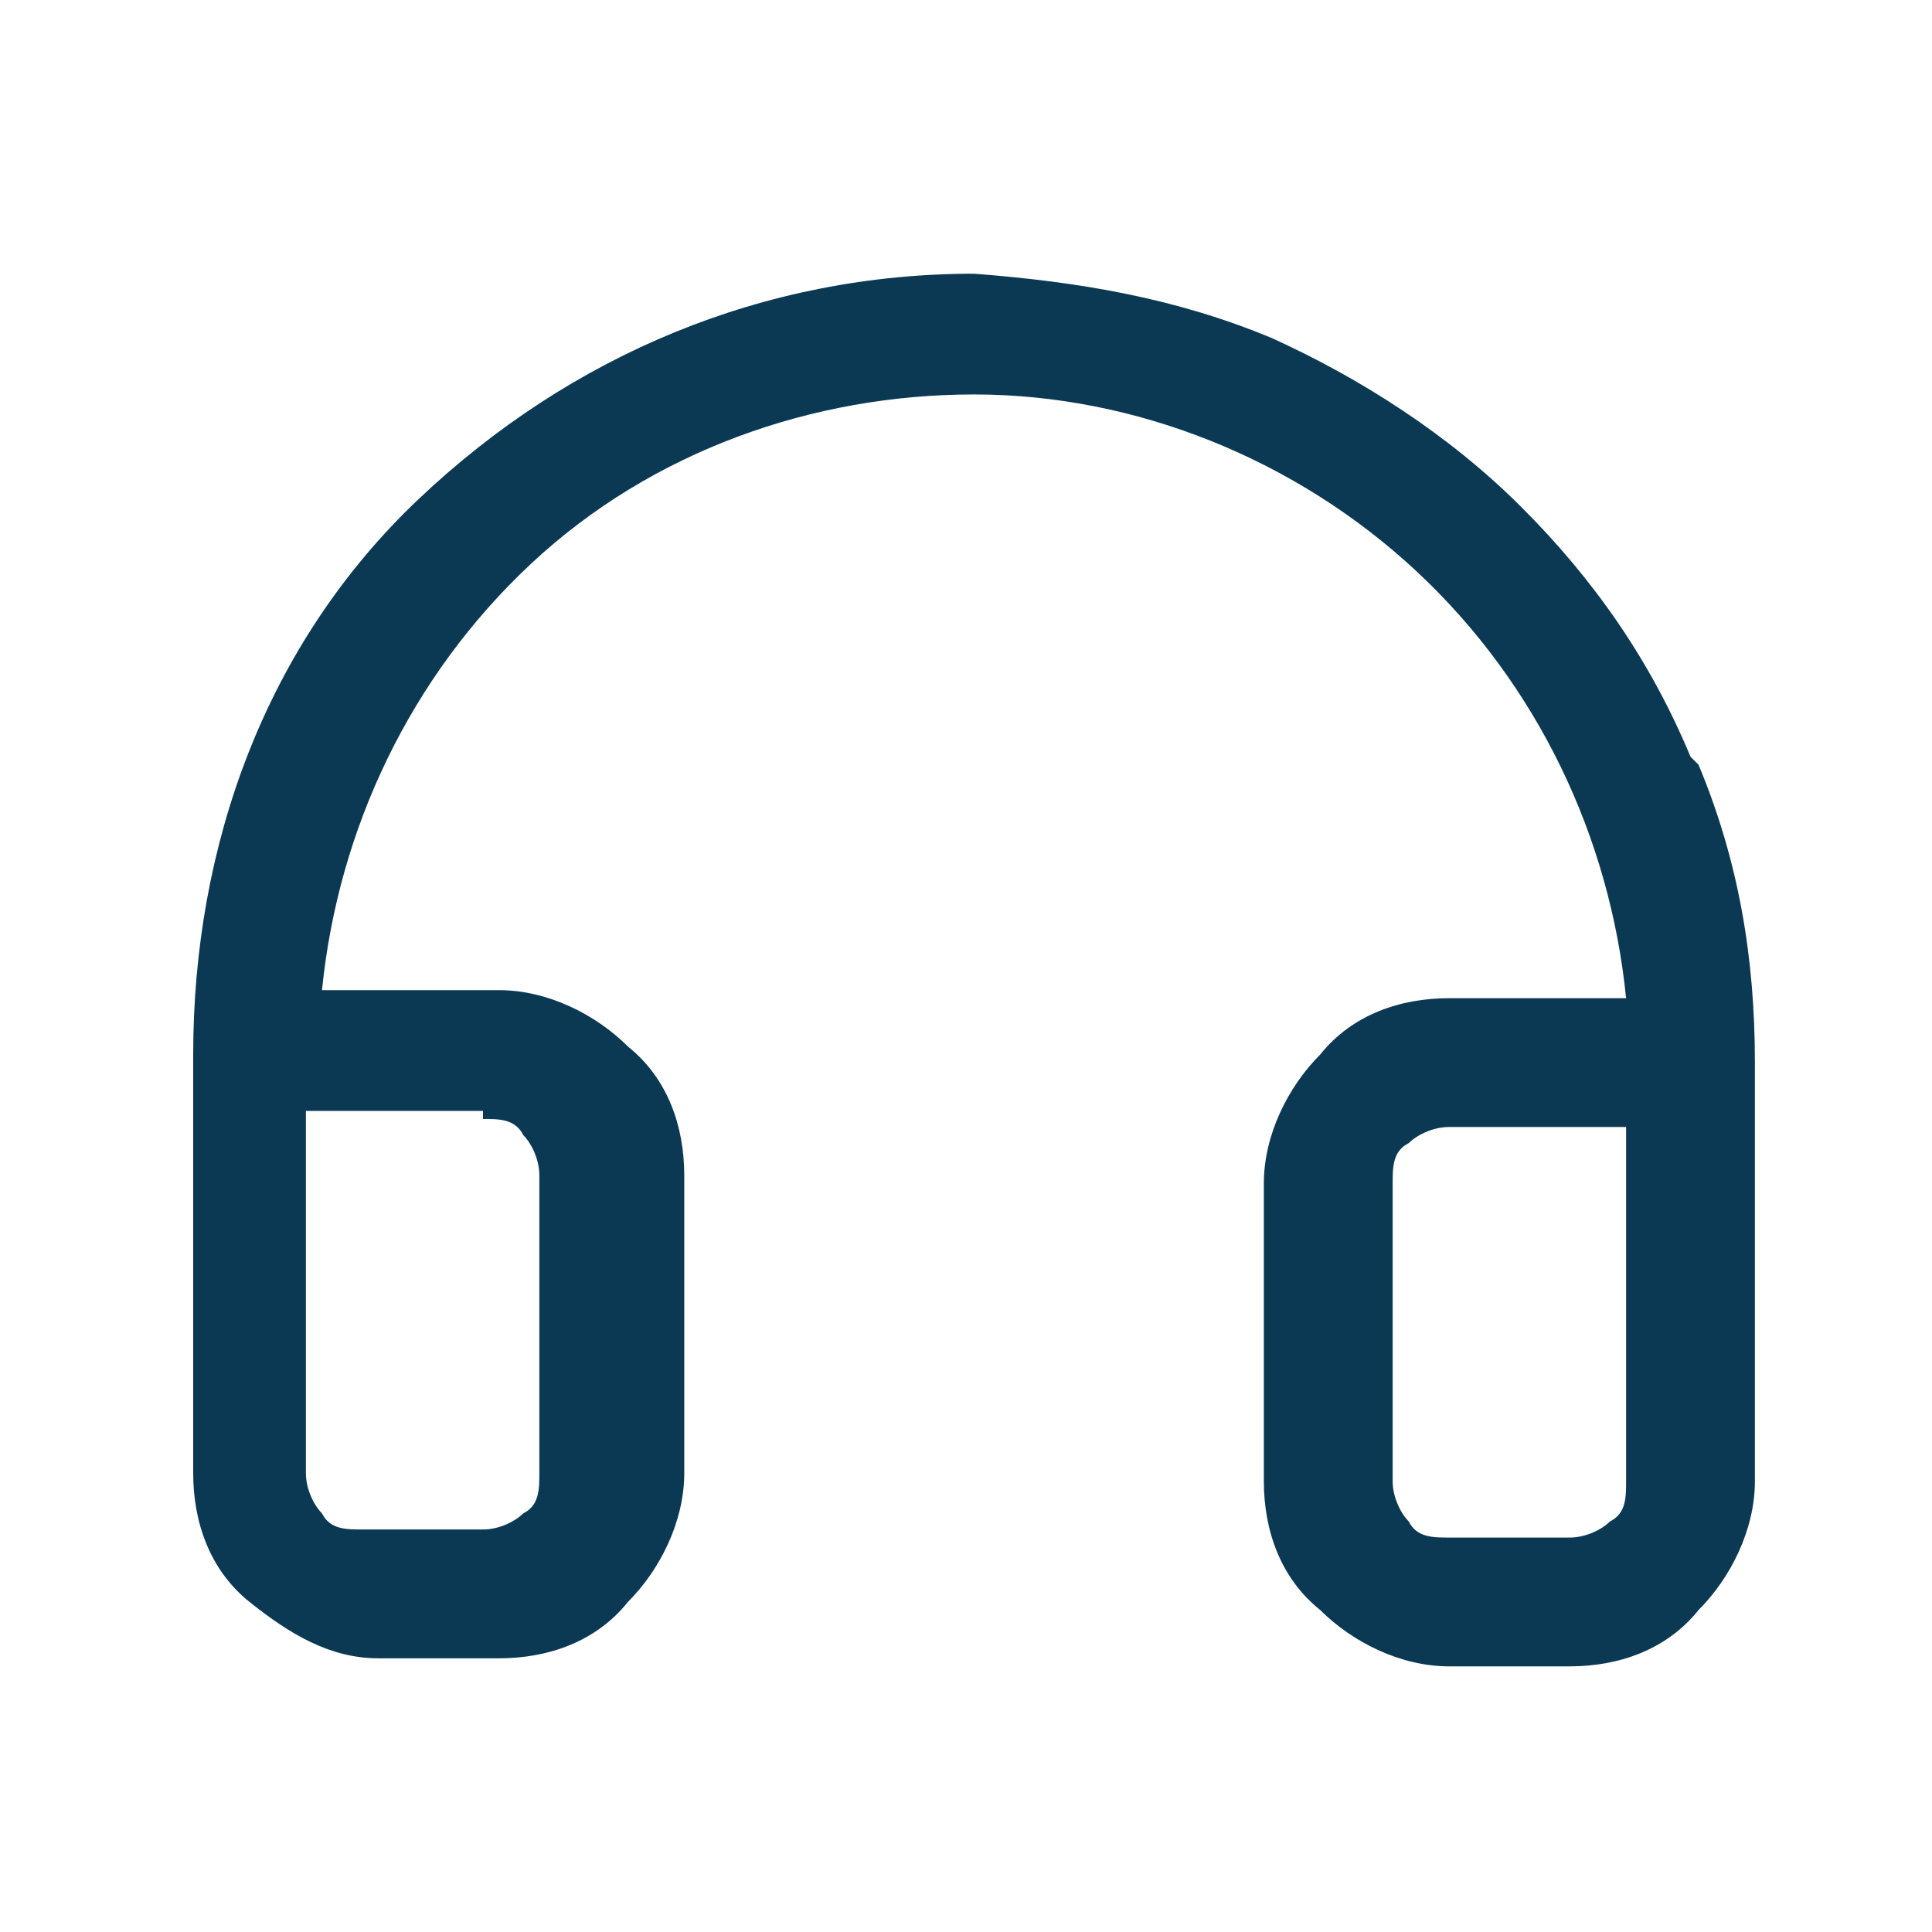
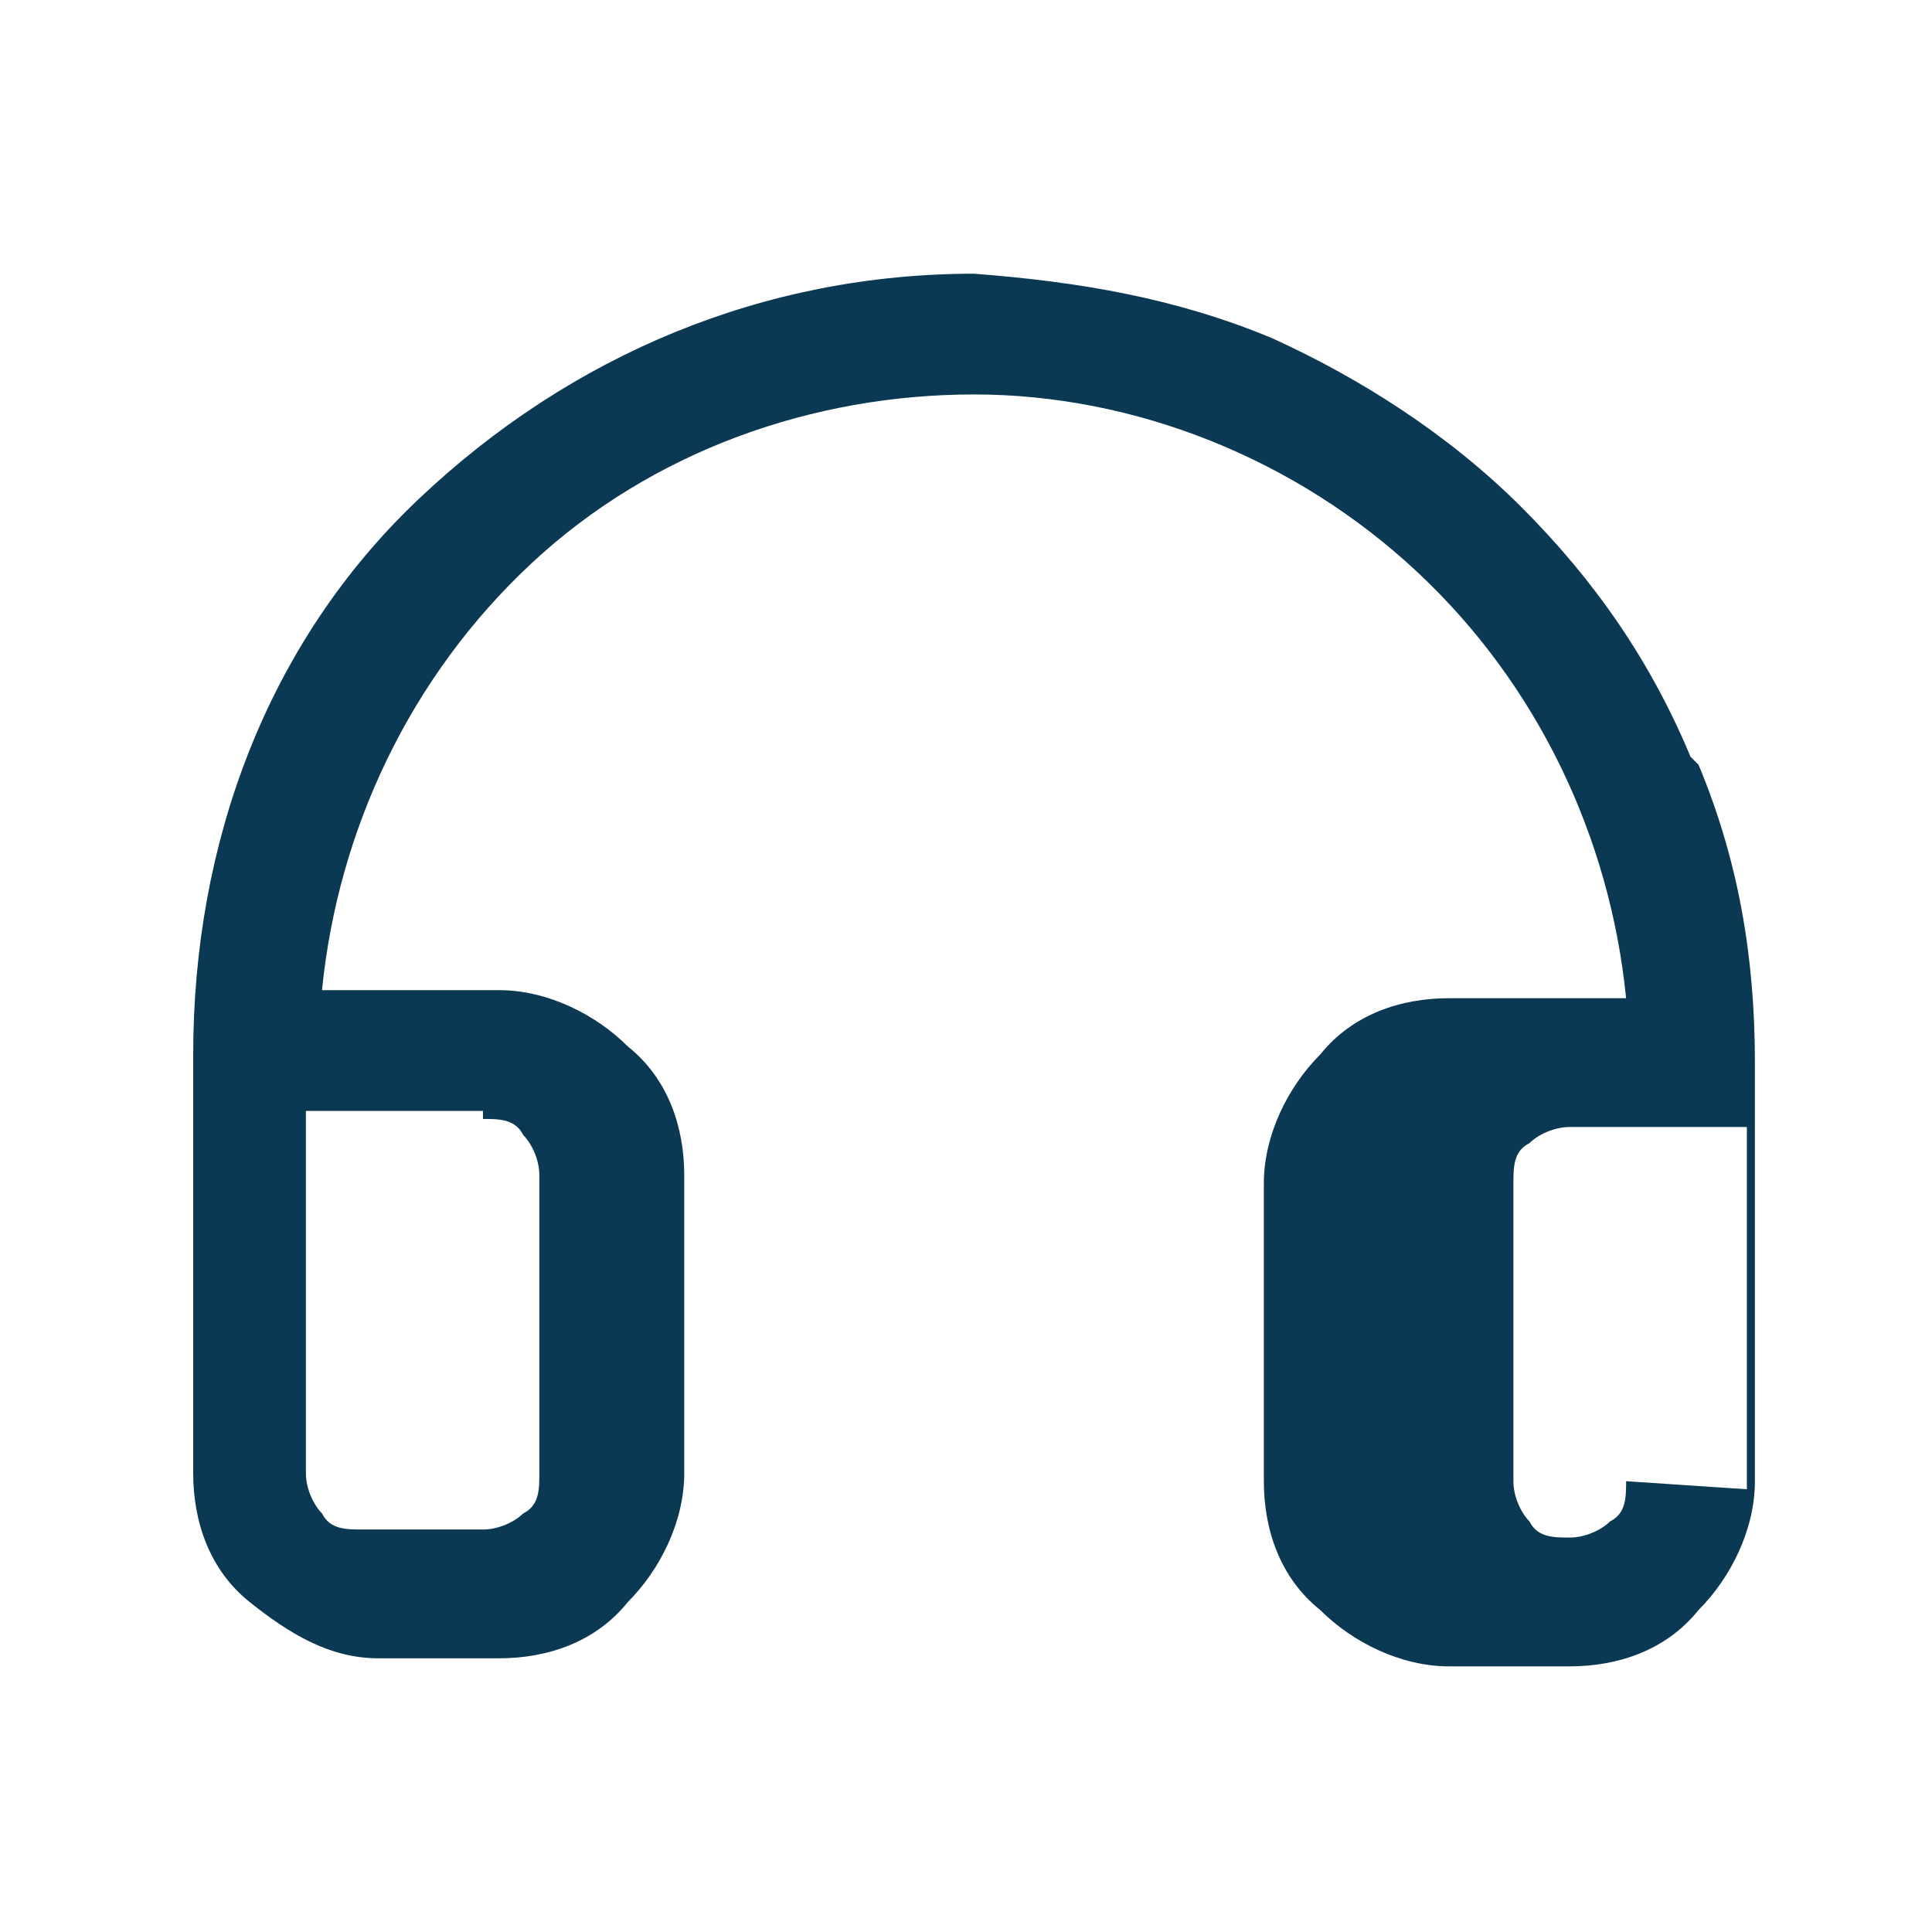
<svg xmlns="http://www.w3.org/2000/svg" id="Layer_1" version="1.1" viewBox="0 0 24 24">
  <defs>
    <style>
      .st0 {
        fill: #0b3954;
      }
    </style>
  </defs>
-   <path class="st0" d="M21,9.4c-.5-1.2-1.2-2.2-2.1-3.1-.9-.9-2-1.6-3.1-2.1-1.2-.5-2.4-.7-3.7-.8h0c-2.6,0-5,1-6.9,2.8s-2.8,4.3-2.8,6.9v5.2c0,.6.2,1.2.7,1.6s1,.7,1.6.7h1.5c.6,0,1.2-.2,1.6-.7.4-.4.7-1,.7-1.6v-3.7c0-.6-.2-1.2-.7-1.6-.4-.4-1-.7-1.6-.7h-2.2c.2-2,1.1-3.9,2.6-5.3,1.5-1.4,3.5-2.1,5.5-2.1h0c2,0,4,.8,5.5,2.2,1.5,1.4,2.4,3.3,2.6,5.3h-2.2c-.6,0-1.2.2-1.6.7-.4.4-.7,1-.7,1.6v3.7c0,.6.2,1.2.7,1.6.4.4,1,.7,1.6.7h1.5c.6,0,1.2-.2,1.6-.7.4-.4.7-1,.7-1.6v-5.2c0-1.3-.2-2.5-.7-3.7ZM6,13.9c.2,0,.4,0,.5.2.1.1.2.3.2.5v3.7c0,.2,0,.4-.2.5-.1.1-.3.2-.5.2h-1.5c-.2,0-.4,0-.5-.2-.1-.1-.2-.3-.2-.5v-4.5h2.2ZM20.2,18.4c0,.2,0,.4-.2.5-.1.1-.3.2-.5.2h-1.5c-.2,0-.4,0-.5-.2-.1-.1-.2-.3-.2-.5v-3.7c0-.2,0-.4.2-.5.1-.1.3-.2.5-.2h2.2v4.5Z" />
+   <path class="st0" d="M21,9.4c-.5-1.2-1.2-2.2-2.1-3.1-.9-.9-2-1.6-3.1-2.1-1.2-.5-2.4-.7-3.7-.8h0c-2.6,0-5,1-6.9,2.8s-2.8,4.3-2.8,6.9v5.2c0,.6.2,1.2.7,1.6s1,.7,1.6.7h1.5c.6,0,1.2-.2,1.6-.7.4-.4.7-1,.7-1.6v-3.7c0-.6-.2-1.2-.7-1.6-.4-.4-1-.7-1.6-.7h-2.2c.2-2,1.1-3.9,2.6-5.3,1.5-1.4,3.5-2.1,5.5-2.1h0c2,0,4,.8,5.5,2.2,1.5,1.4,2.4,3.3,2.6,5.3h-2.2c-.6,0-1.2.2-1.6.7-.4.4-.7,1-.7,1.6v3.7c0,.6.2,1.2.7,1.6.4.4,1,.7,1.6.7h1.5c.6,0,1.2-.2,1.6-.7.4-.4.7-1,.7-1.6v-5.2c0-1.3-.2-2.5-.7-3.7ZM6,13.9c.2,0,.4,0,.5.2.1.1.2.3.2.5v3.7c0,.2,0,.4-.2.5-.1.1-.3.2-.5.2h-1.5c-.2,0-.4,0-.5-.2-.1-.1-.2-.3-.2-.5v-4.5h2.2ZM20.2,18.4c0,.2,0,.4-.2.5-.1.1-.3.2-.5.2c-.2,0-.4,0-.5-.2-.1-.1-.2-.3-.2-.5v-3.7c0-.2,0-.4.2-.5.1-.1.3-.2.5-.2h2.2v4.5Z" />
</svg>